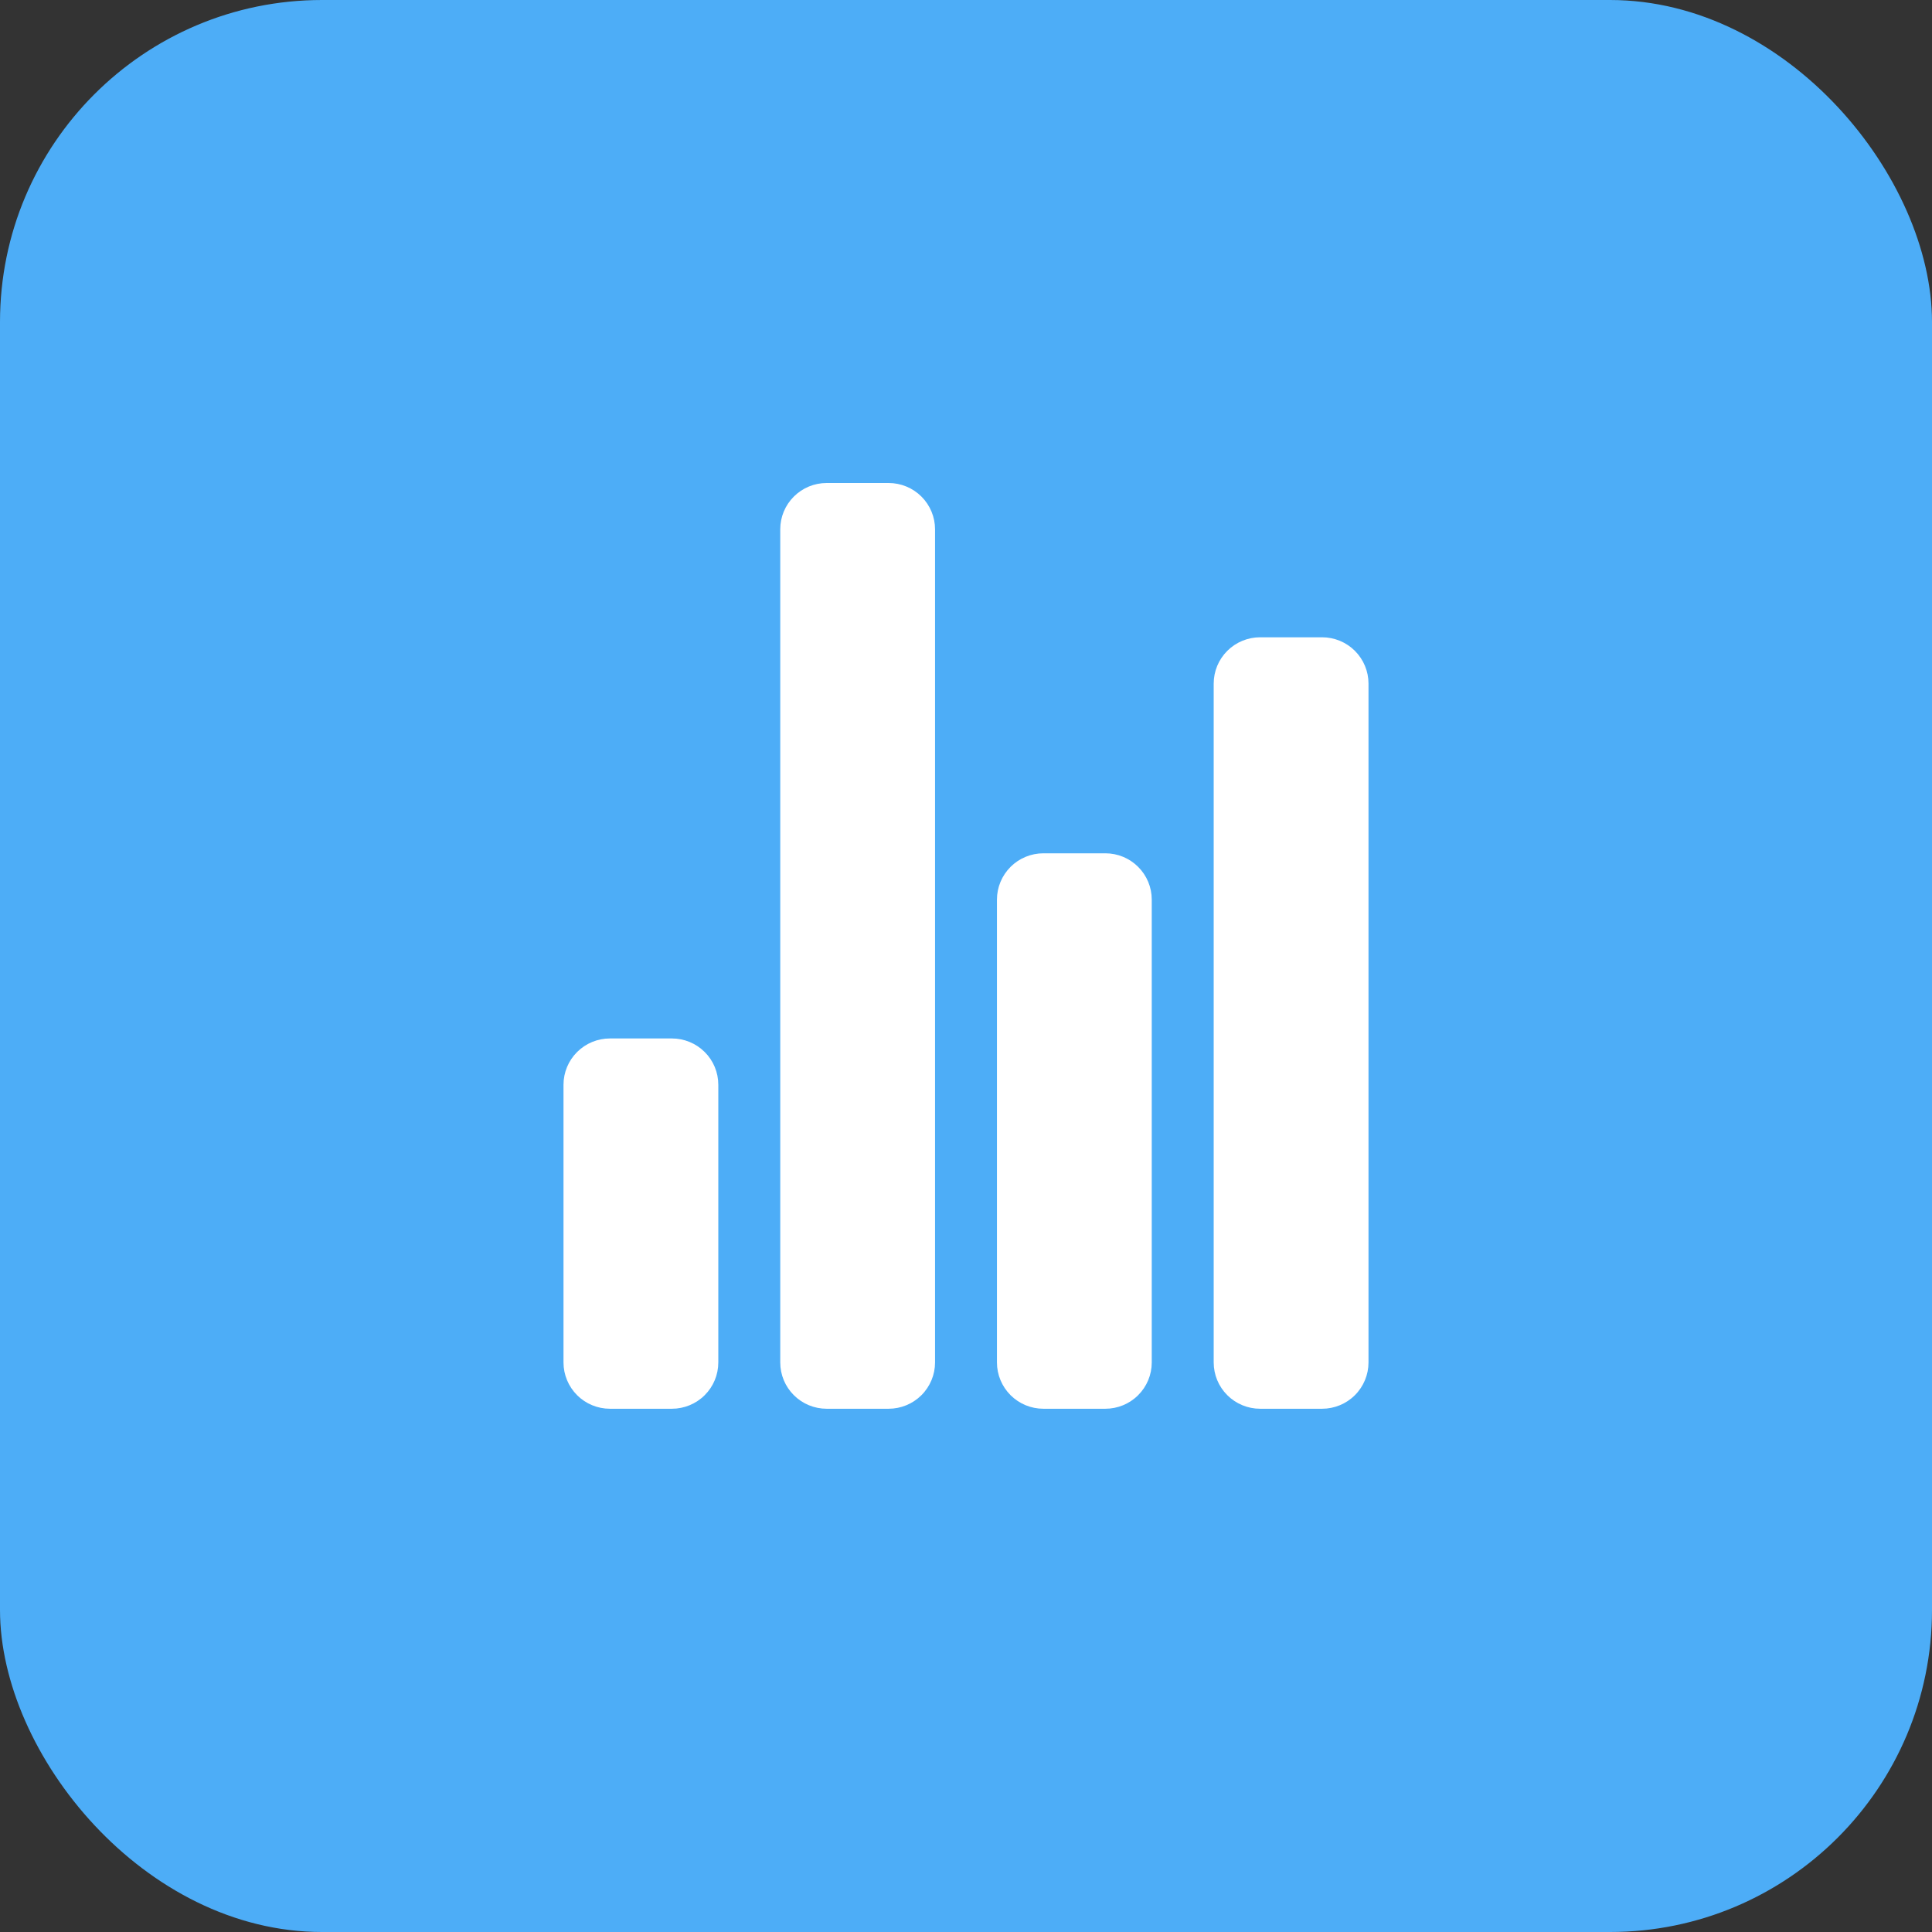
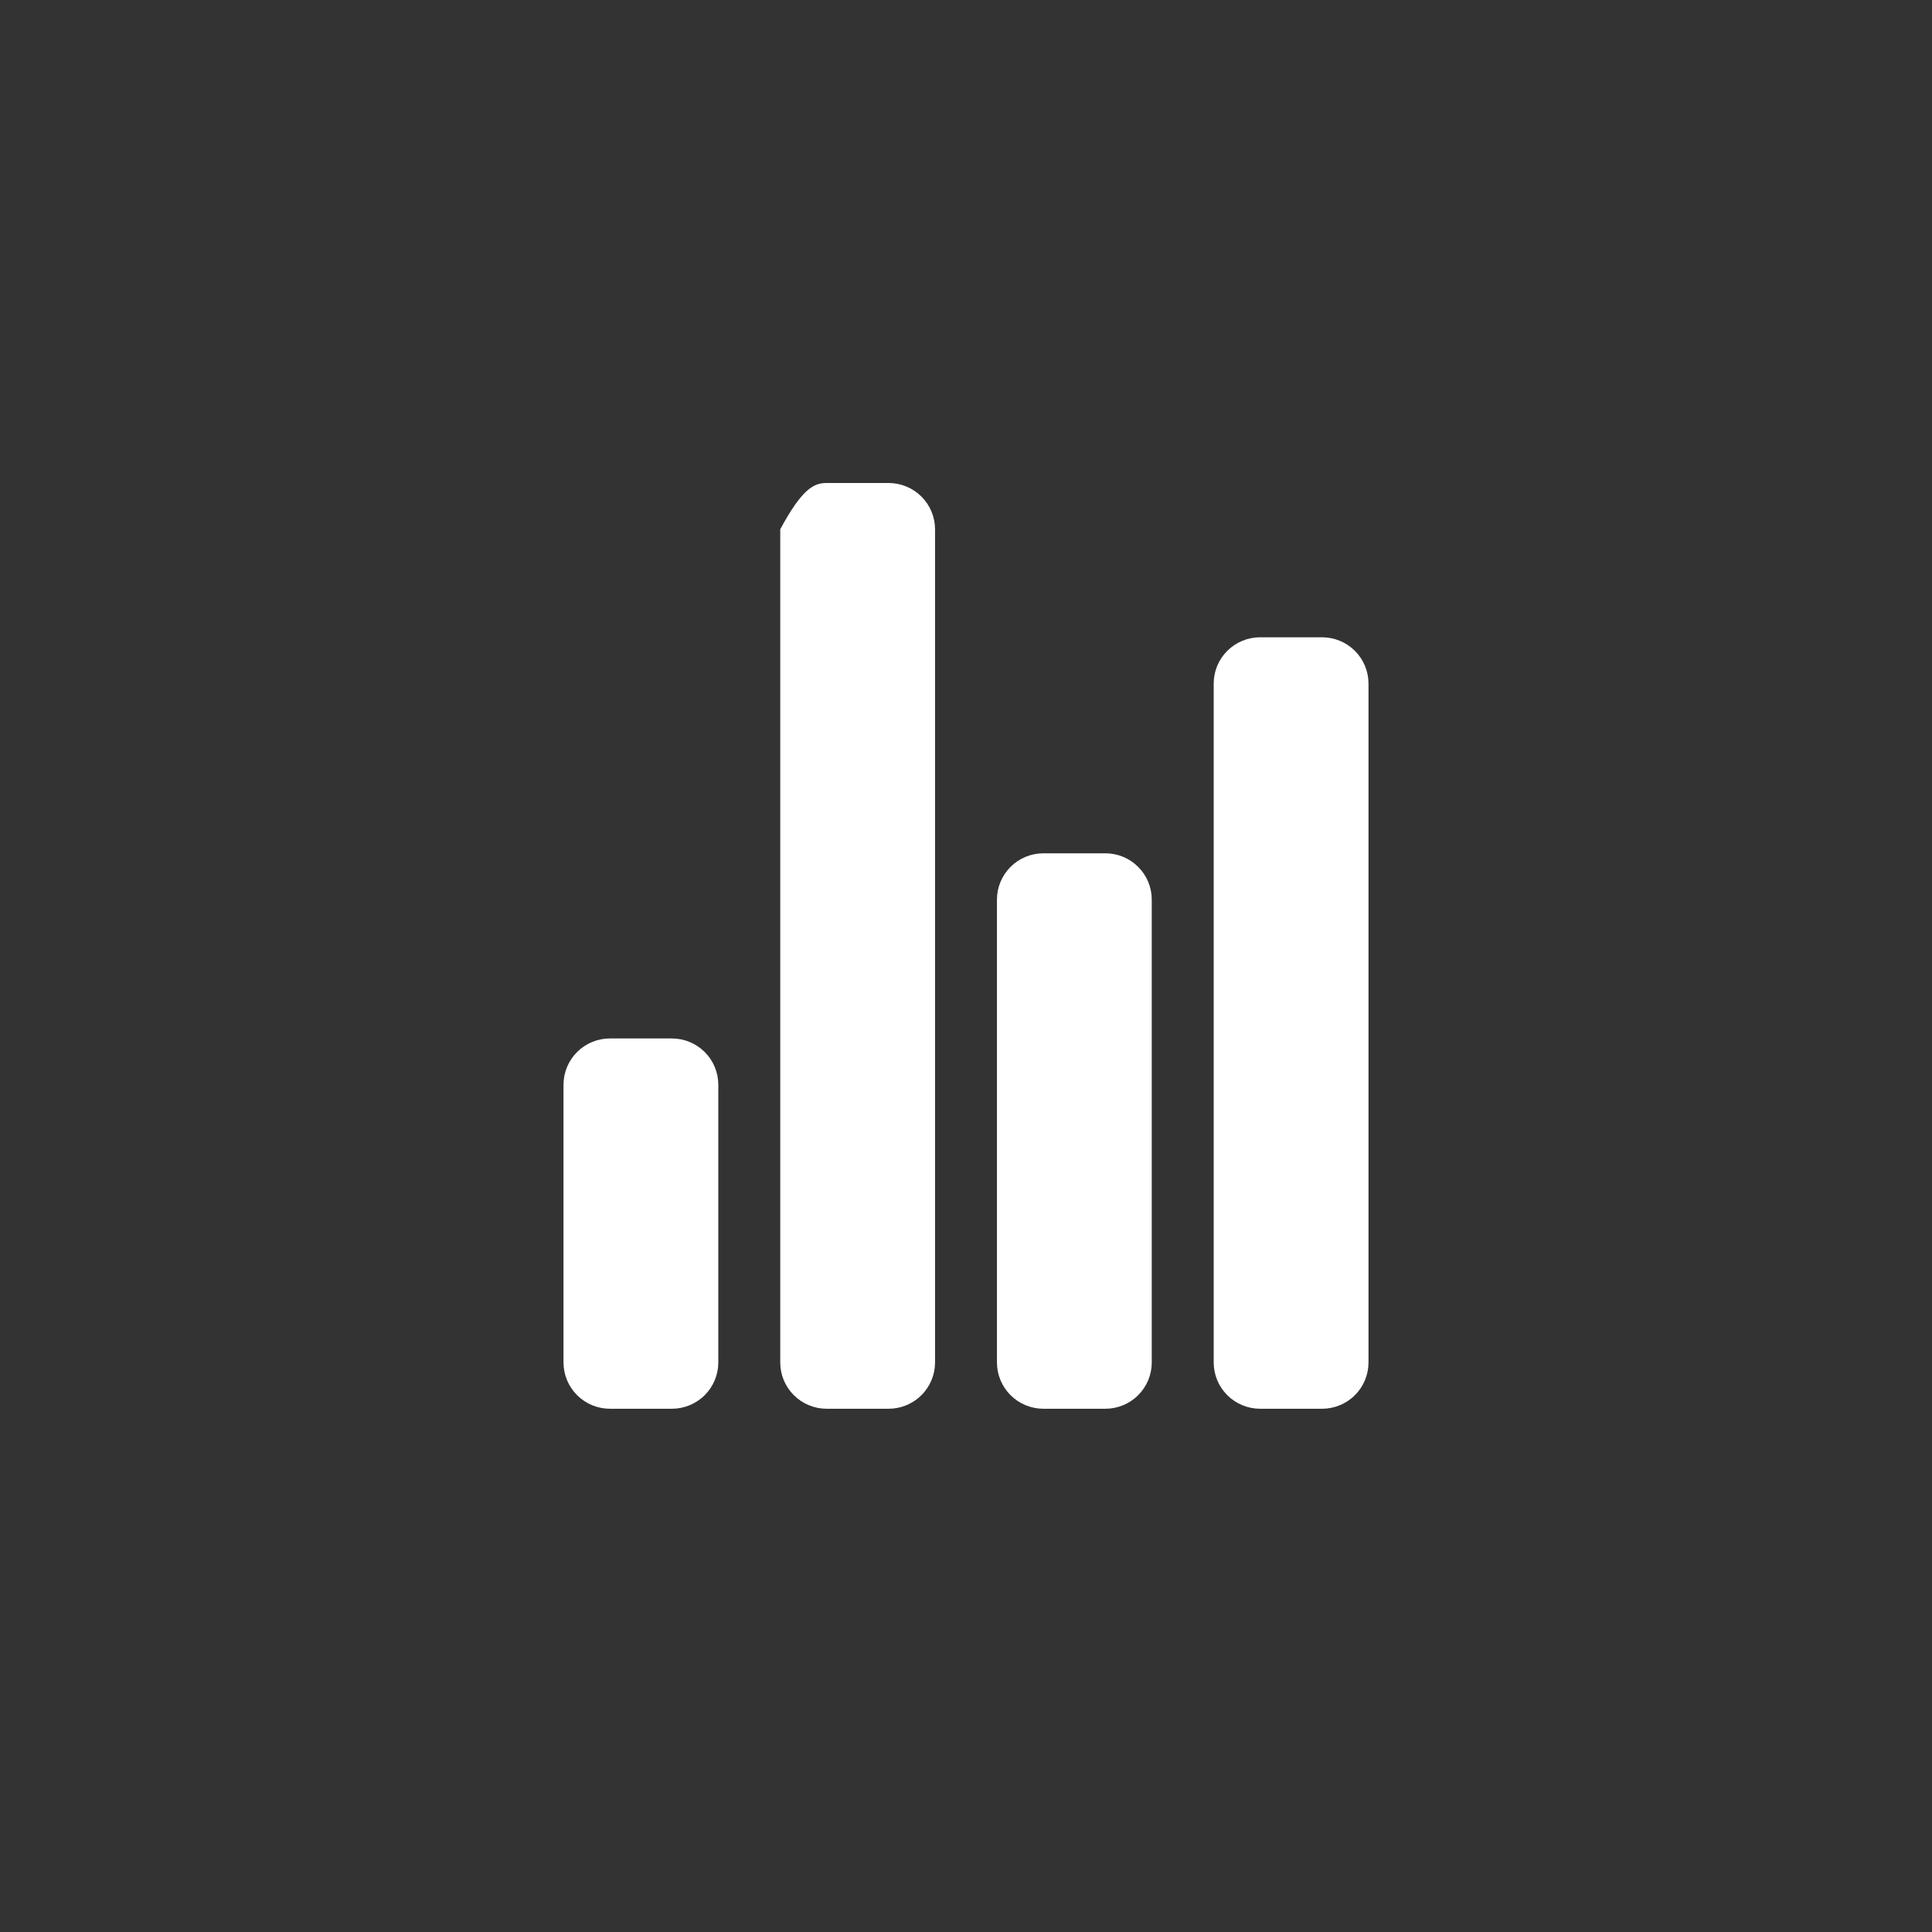
<svg xmlns="http://www.w3.org/2000/svg" width="48" height="48" viewBox="0 0 48 48" fill="none">
  <rect x="0" y="0" width="48" height="48" fill="#333333" stroke="none" />
-   <rect width="48" height="48" rx="8" fill="#4DADF7" />
-   <path d="M16.692 35H15.154C14.848 35 14.554 34.879 14.338 34.663C14.122 34.447 14 34.155 14 33.85V26.95C14 26.645 14.122 26.352 14.338 26.137C14.554 25.921 14.848 25.8 15.154 25.8H16.692C16.998 25.8 17.292 25.921 17.508 26.137C17.725 26.352 17.846 26.645 17.846 26.95V33.85C17.846 34.155 17.725 34.447 17.508 34.663C17.292 34.879 16.998 35 16.692 35ZM27.462 35H25.923C25.617 35 25.324 34.879 25.107 34.663C24.891 34.447 24.769 34.155 24.769 33.85V22.35C24.769 22.045 24.891 21.753 25.107 21.537C25.324 21.321 25.617 21.2 25.923 21.2H27.462C27.768 21.2 28.061 21.321 28.277 21.537C28.494 21.753 28.615 22.045 28.615 22.35V33.85C28.615 34.155 28.494 34.447 28.277 34.663C28.061 34.879 27.768 35 27.462 35ZM32.846 35H31.308C31.002 35 30.708 34.879 30.492 34.663C30.275 34.447 30.154 34.155 30.154 33.85V16.983C30.154 16.678 30.275 16.386 30.492 16.17C30.708 15.954 31.002 15.833 31.308 15.833H32.846C33.152 15.833 33.446 15.954 33.662 16.17C33.878 16.386 34 16.678 34 16.983V33.85C34 34.155 33.878 34.447 33.662 34.663C33.446 34.879 33.152 35 32.846 35ZM22.077 35H20.538C20.232 35 19.939 34.879 19.723 34.663C19.506 34.447 19.385 34.155 19.385 33.85V13.15C19.385 12.845 19.506 12.553 19.723 12.337C19.939 12.121 20.232 12 20.538 12H22.077C22.383 12 22.676 12.121 22.893 12.337C23.109 12.553 23.231 12.845 23.231 13.15V33.85C23.231 34.155 23.109 34.447 22.893 34.663C22.676 34.879 22.383 35 22.077 35Z" fill="white" />
+   <path d="M16.692 35H15.154C14.848 35 14.554 34.879 14.338 34.663C14.122 34.447 14 34.155 14 33.85V26.95C14 26.645 14.122 26.352 14.338 26.137C14.554 25.921 14.848 25.8 15.154 25.8H16.692C16.998 25.8 17.292 25.921 17.508 26.137C17.725 26.352 17.846 26.645 17.846 26.95V33.85C17.846 34.155 17.725 34.447 17.508 34.663C17.292 34.879 16.998 35 16.692 35ZM27.462 35H25.923C25.617 35 25.324 34.879 25.107 34.663C24.891 34.447 24.769 34.155 24.769 33.85V22.35C24.769 22.045 24.891 21.753 25.107 21.537C25.324 21.321 25.617 21.2 25.923 21.2H27.462C27.768 21.2 28.061 21.321 28.277 21.537C28.494 21.753 28.615 22.045 28.615 22.35V33.85C28.615 34.155 28.494 34.447 28.277 34.663C28.061 34.879 27.768 35 27.462 35ZM32.846 35H31.308C31.002 35 30.708 34.879 30.492 34.663C30.275 34.447 30.154 34.155 30.154 33.85V16.983C30.154 16.678 30.275 16.386 30.492 16.17C30.708 15.954 31.002 15.833 31.308 15.833H32.846C33.152 15.833 33.446 15.954 33.662 16.17C33.878 16.386 34 16.678 34 16.983V33.85C34 34.155 33.878 34.447 33.662 34.663C33.446 34.879 33.152 35 32.846 35ZM22.077 35H20.538C20.232 35 19.939 34.879 19.723 34.663C19.506 34.447 19.385 34.155 19.385 33.85V13.15C19.939 12.121 20.232 12 20.538 12H22.077C22.383 12 22.676 12.121 22.893 12.337C23.109 12.553 23.231 12.845 23.231 13.15V33.85C23.231 34.155 23.109 34.447 22.893 34.663C22.676 34.879 22.383 35 22.077 35Z" fill="white" />
</svg>